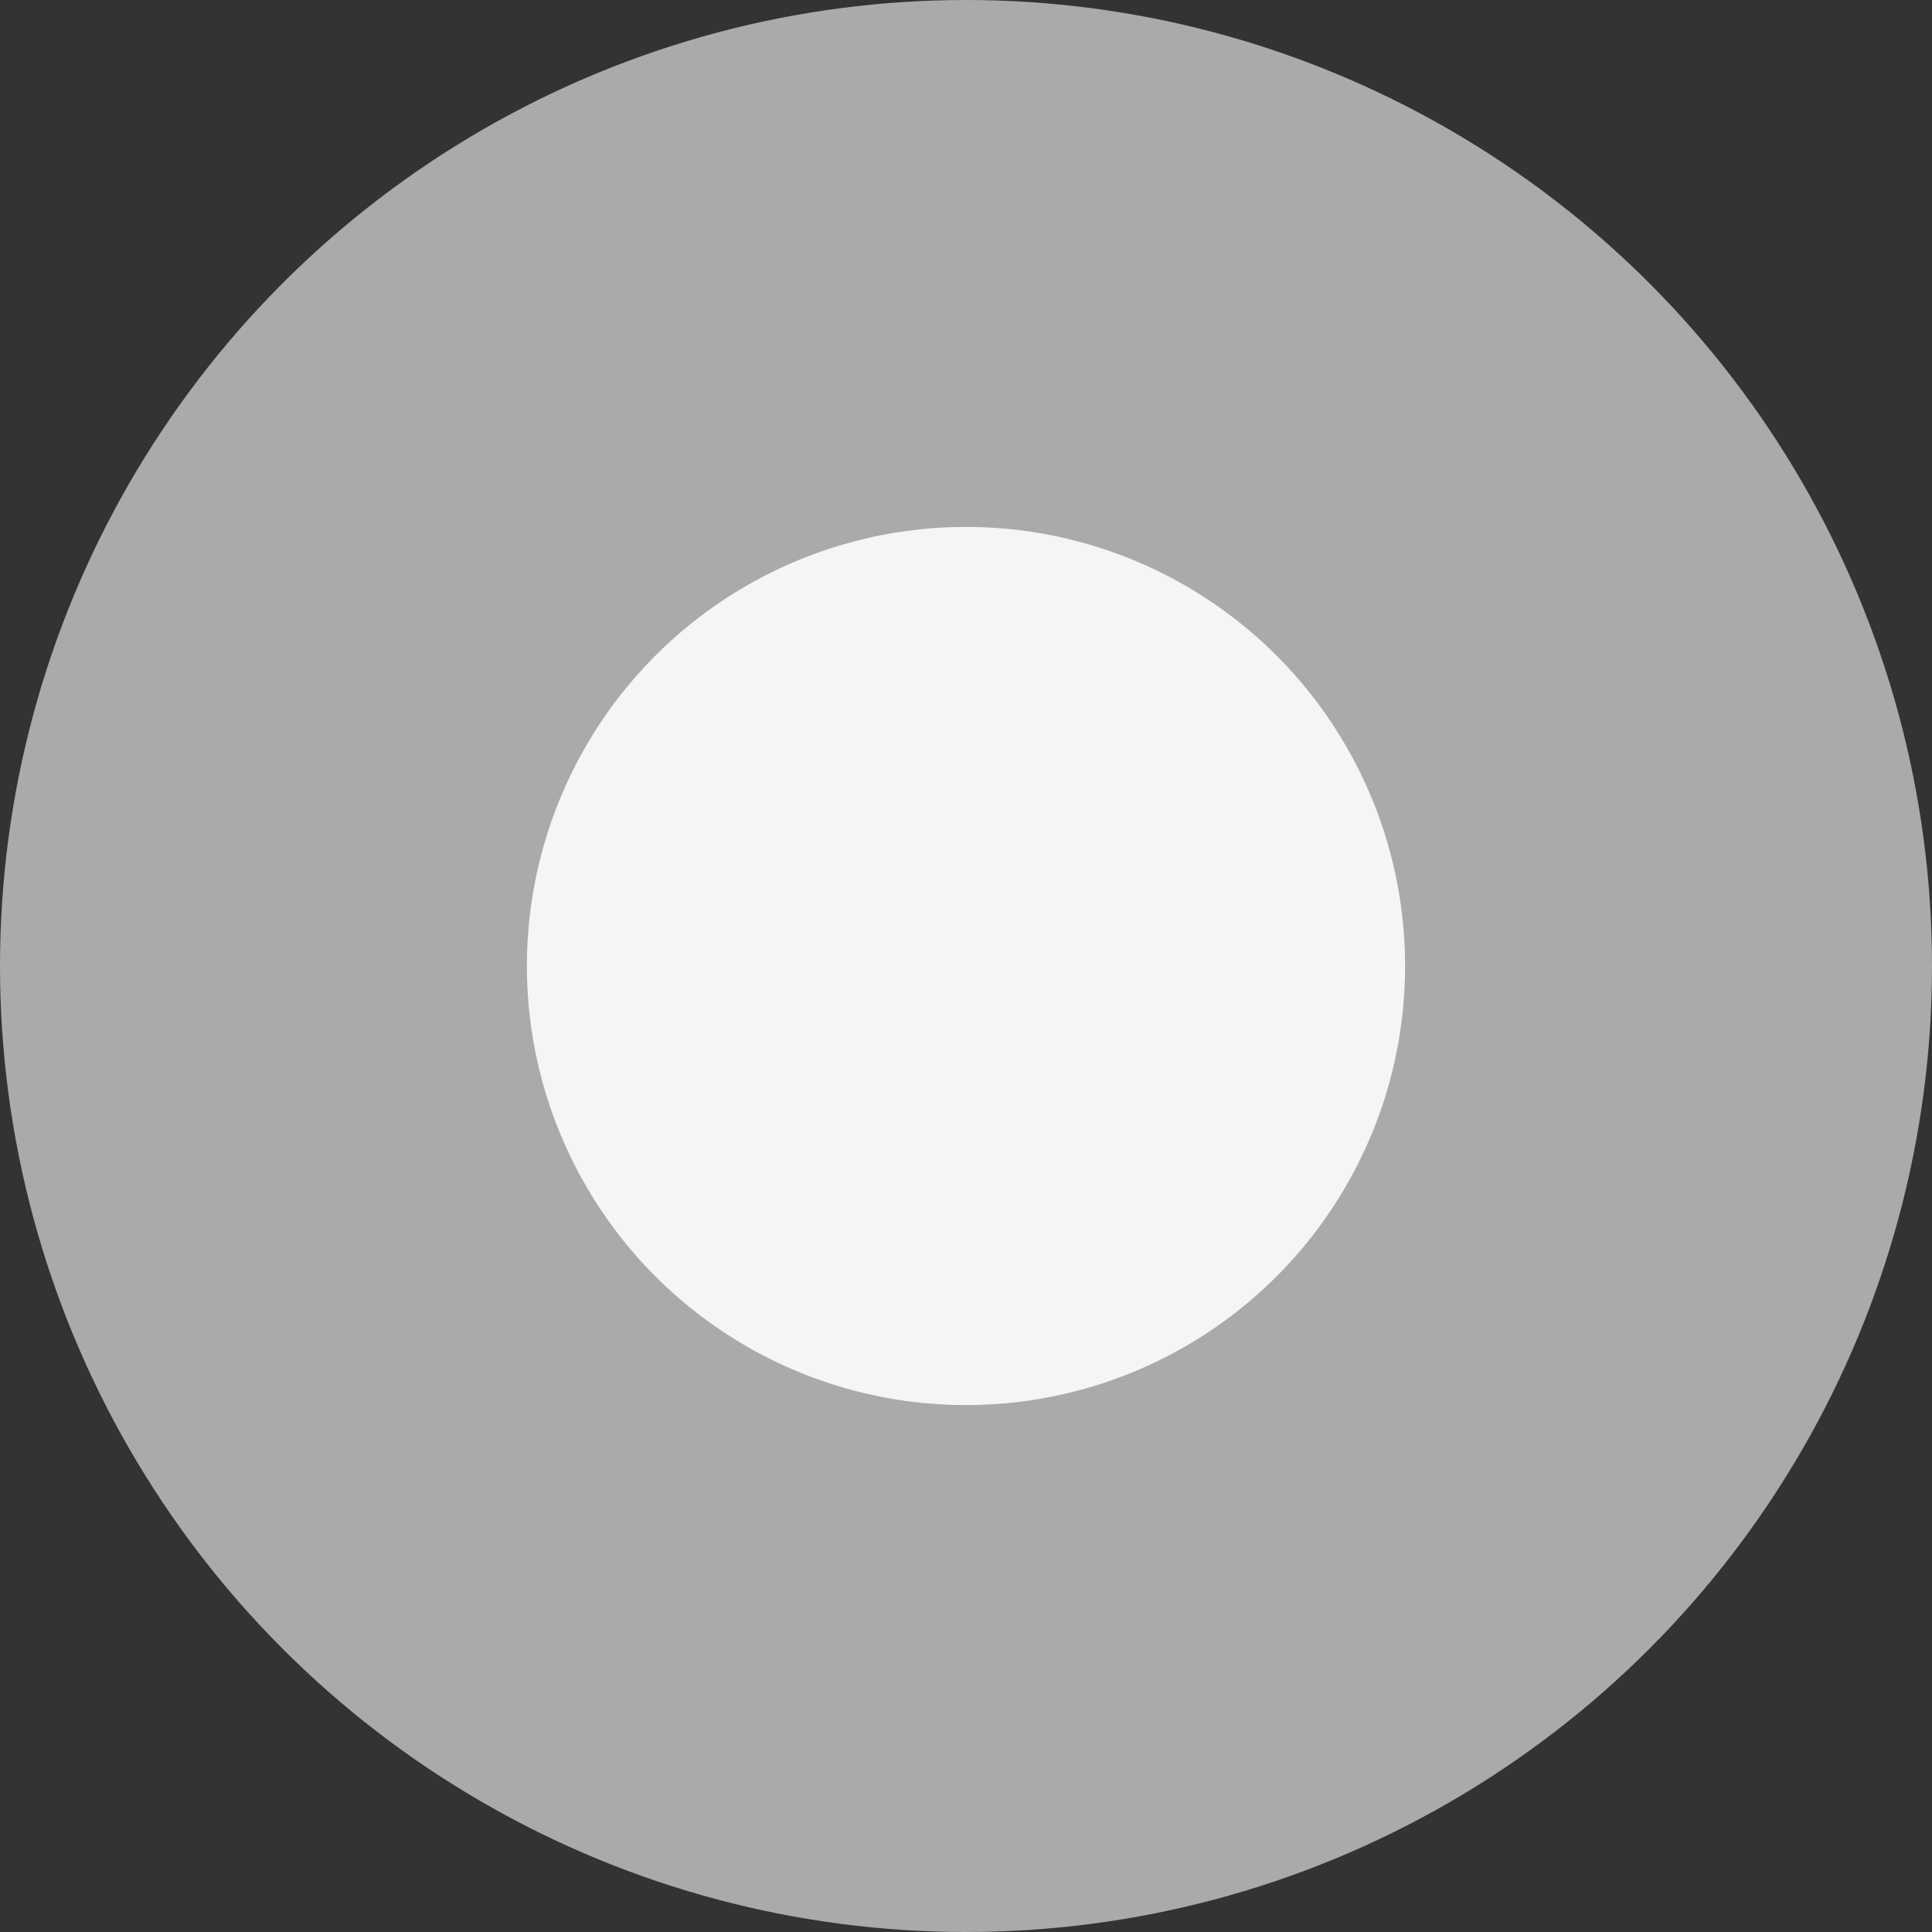
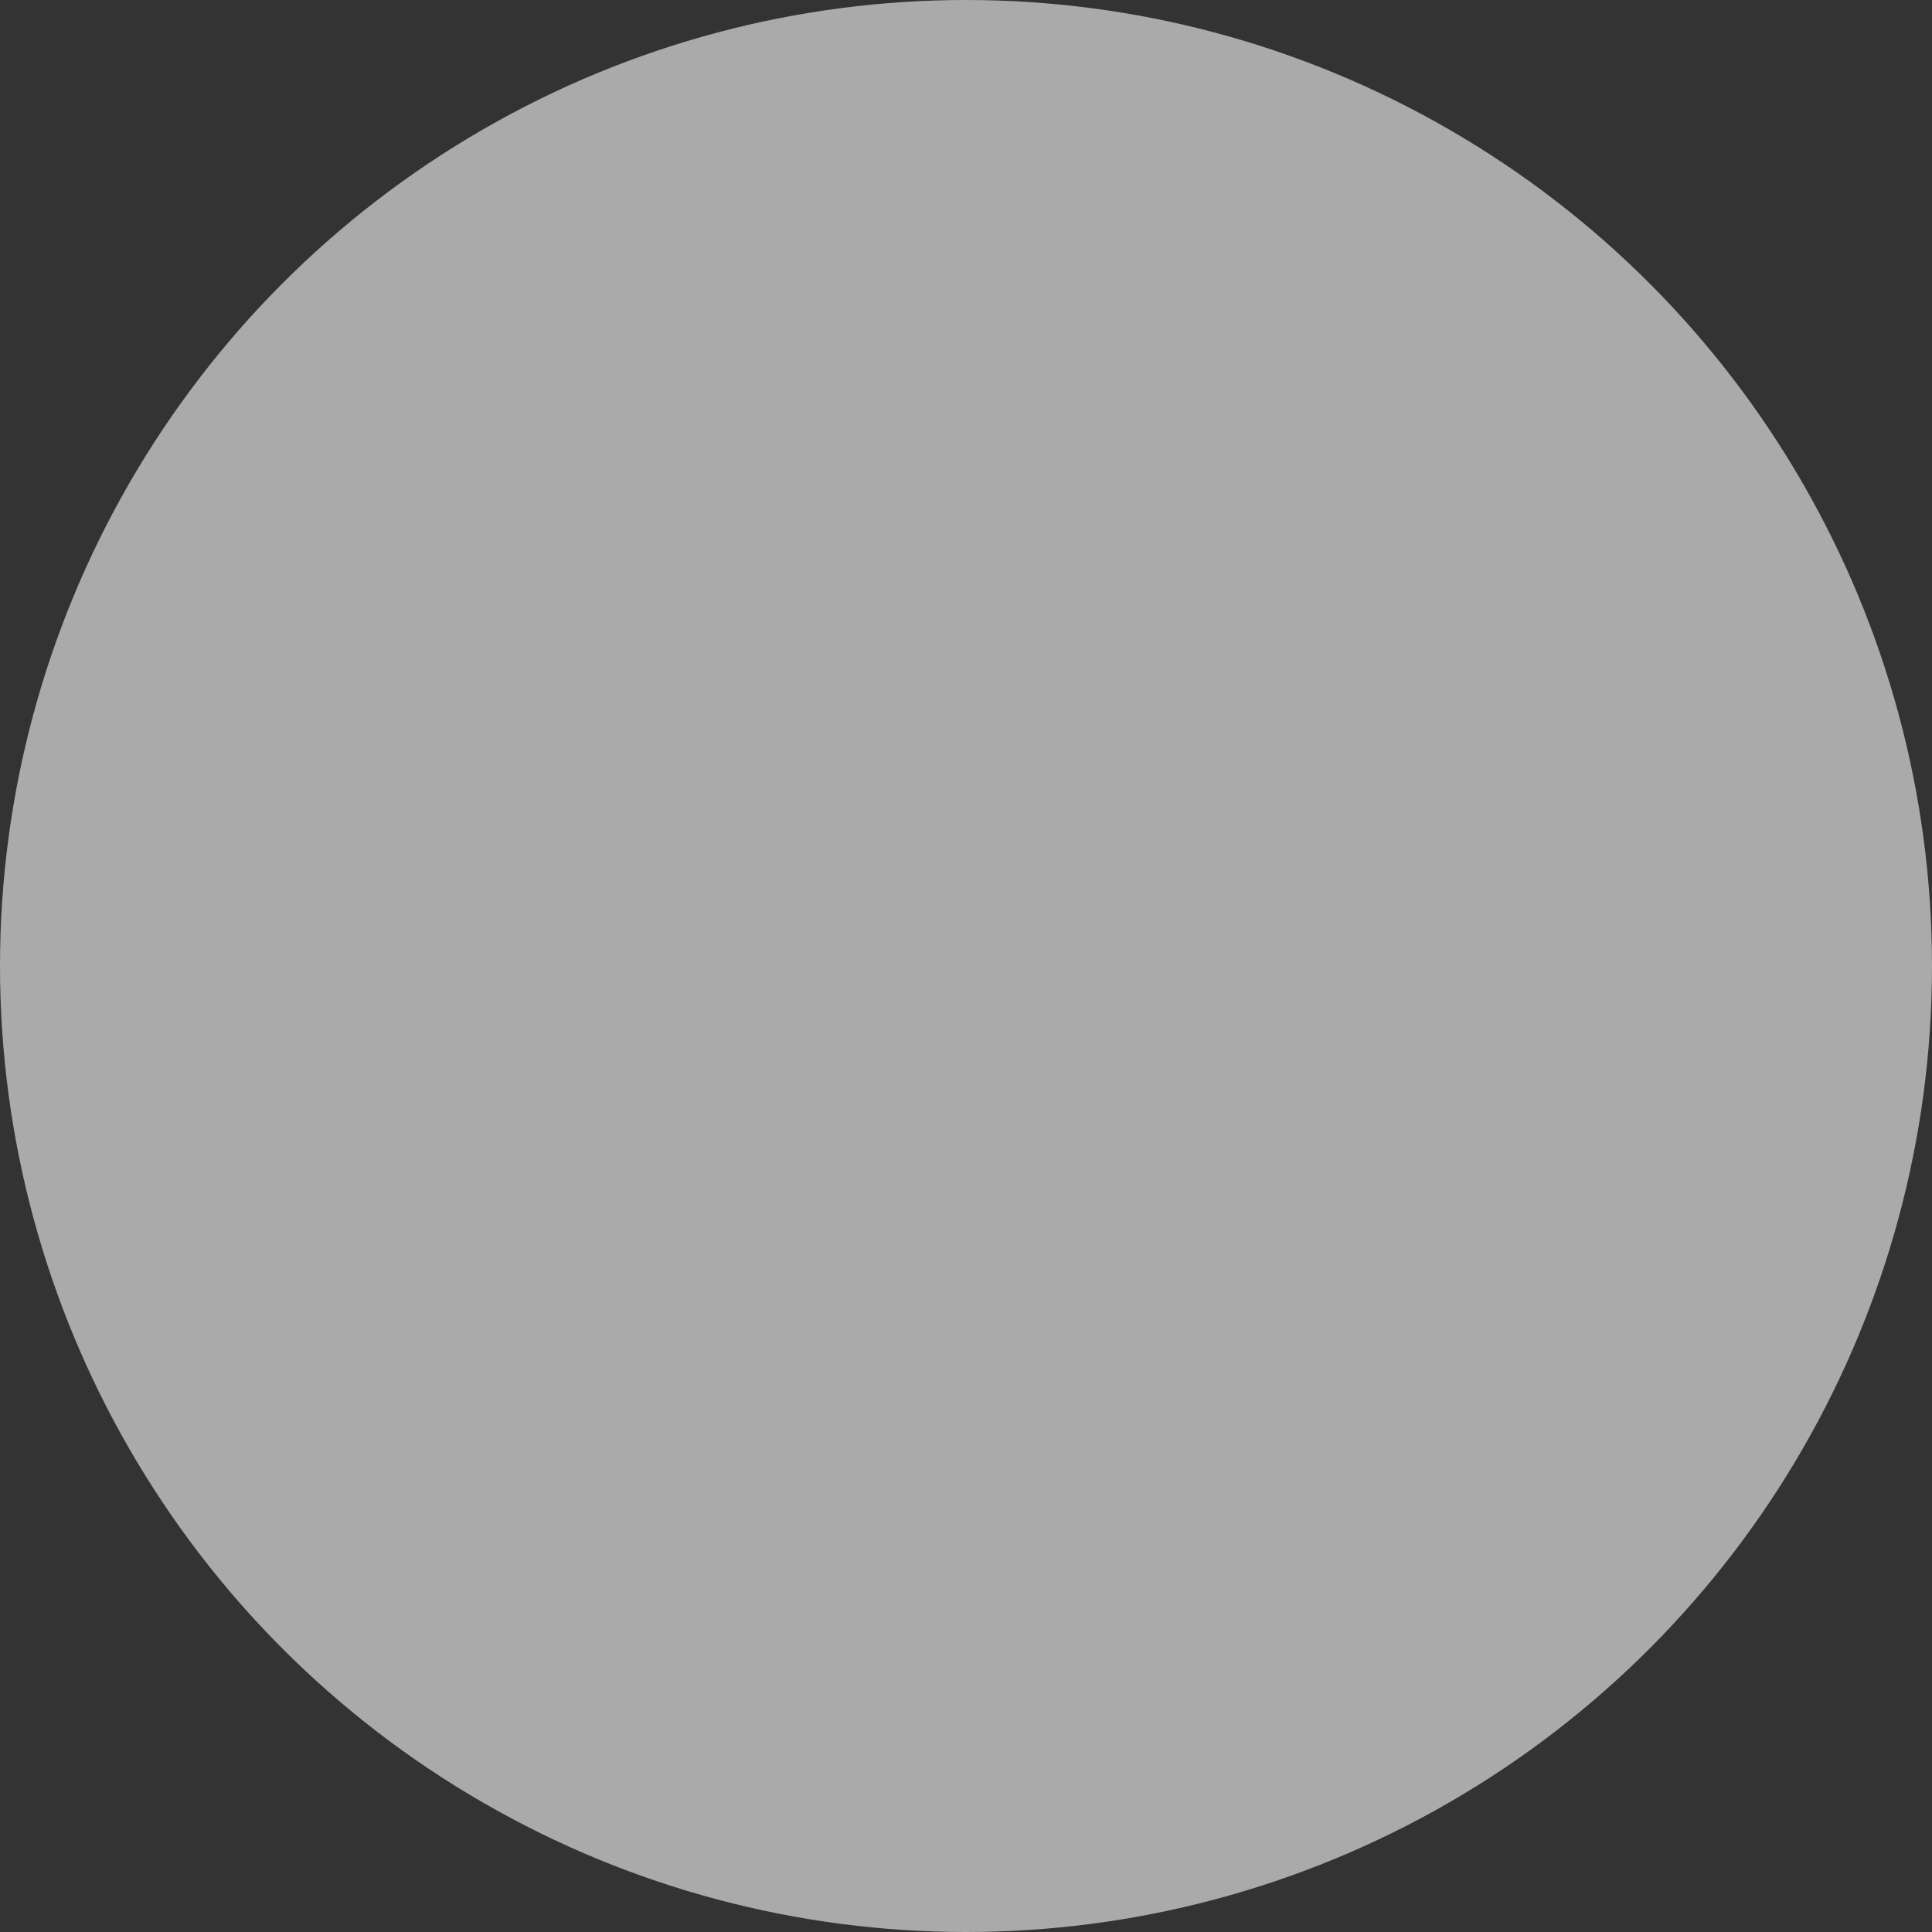
<svg xmlns="http://www.w3.org/2000/svg" width="11" height="11" viewBox="0 0 11 11" fill="none">
  <rect x="0" y="0" width="11" height="11" fill="#333333" stroke="none" />
  <g id="dot">
    <circle id="Ellipse 95" cx="5.5" cy="5.5" r="5.5" fill="#AAAAAA" />
-     <circle id="Ellipse 41" cx="5.5" cy="5.5" r="2.5" fill="#F5F5F5" />
  </g>
</svg>